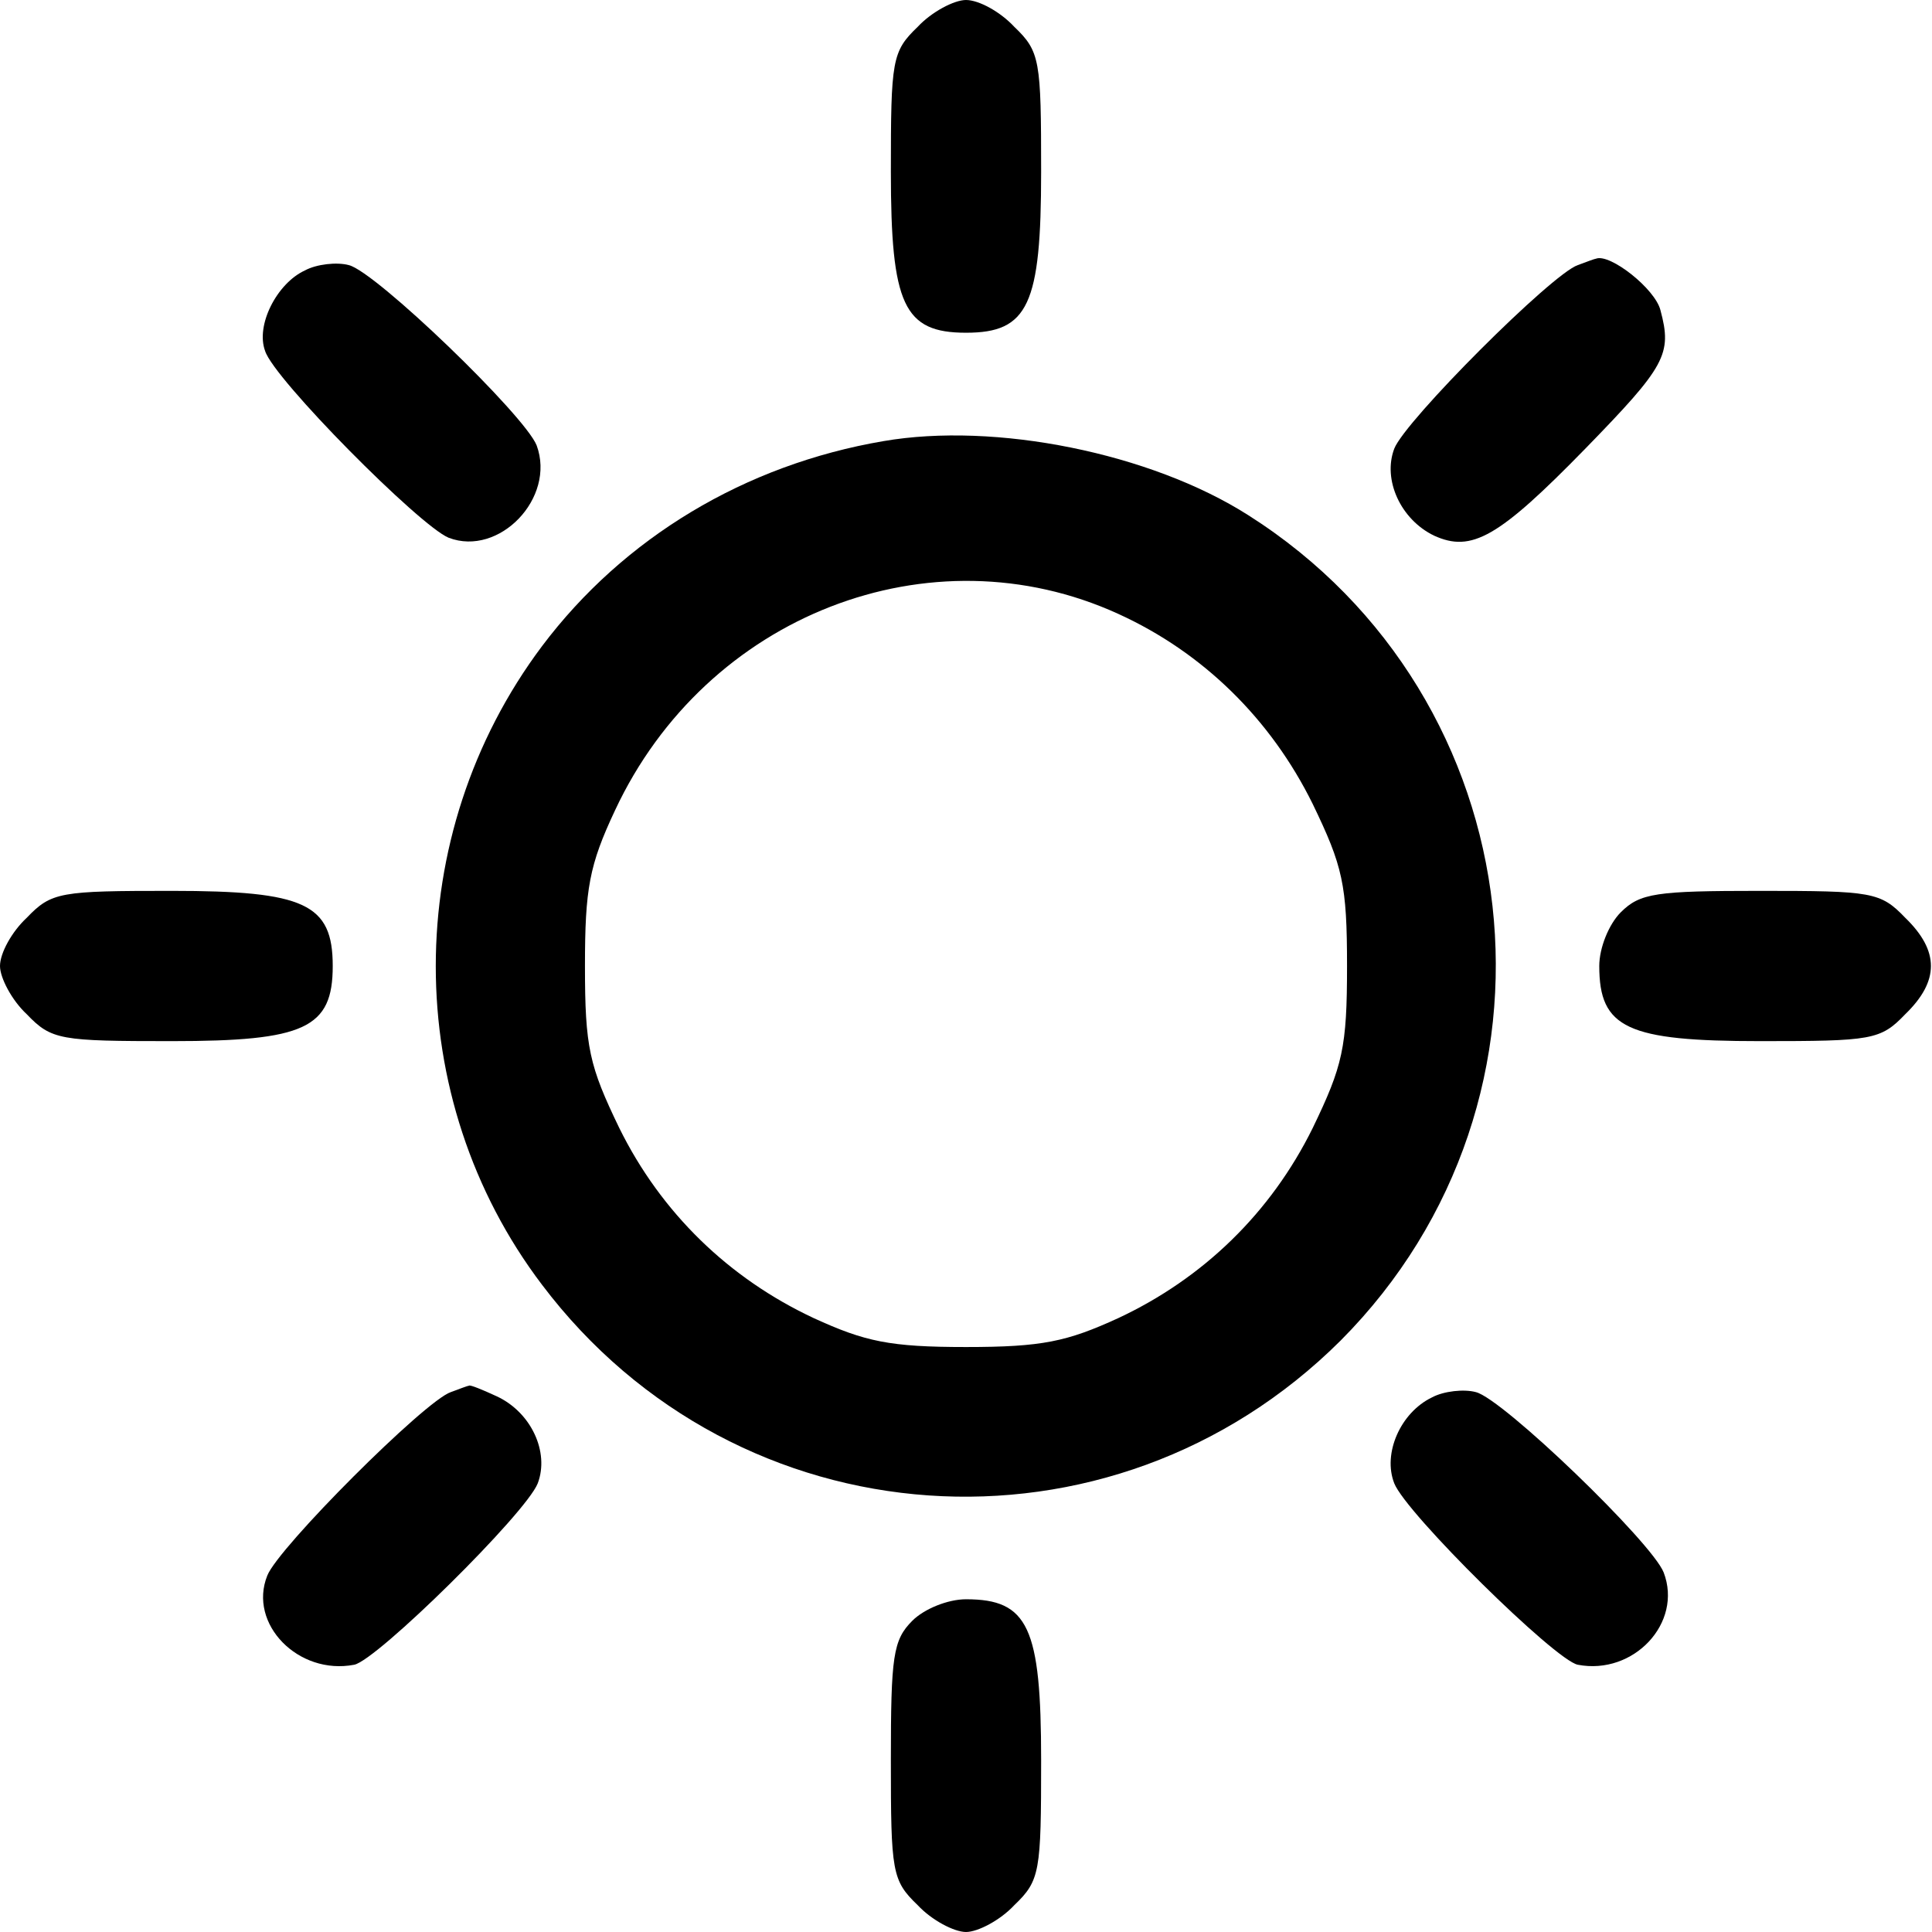
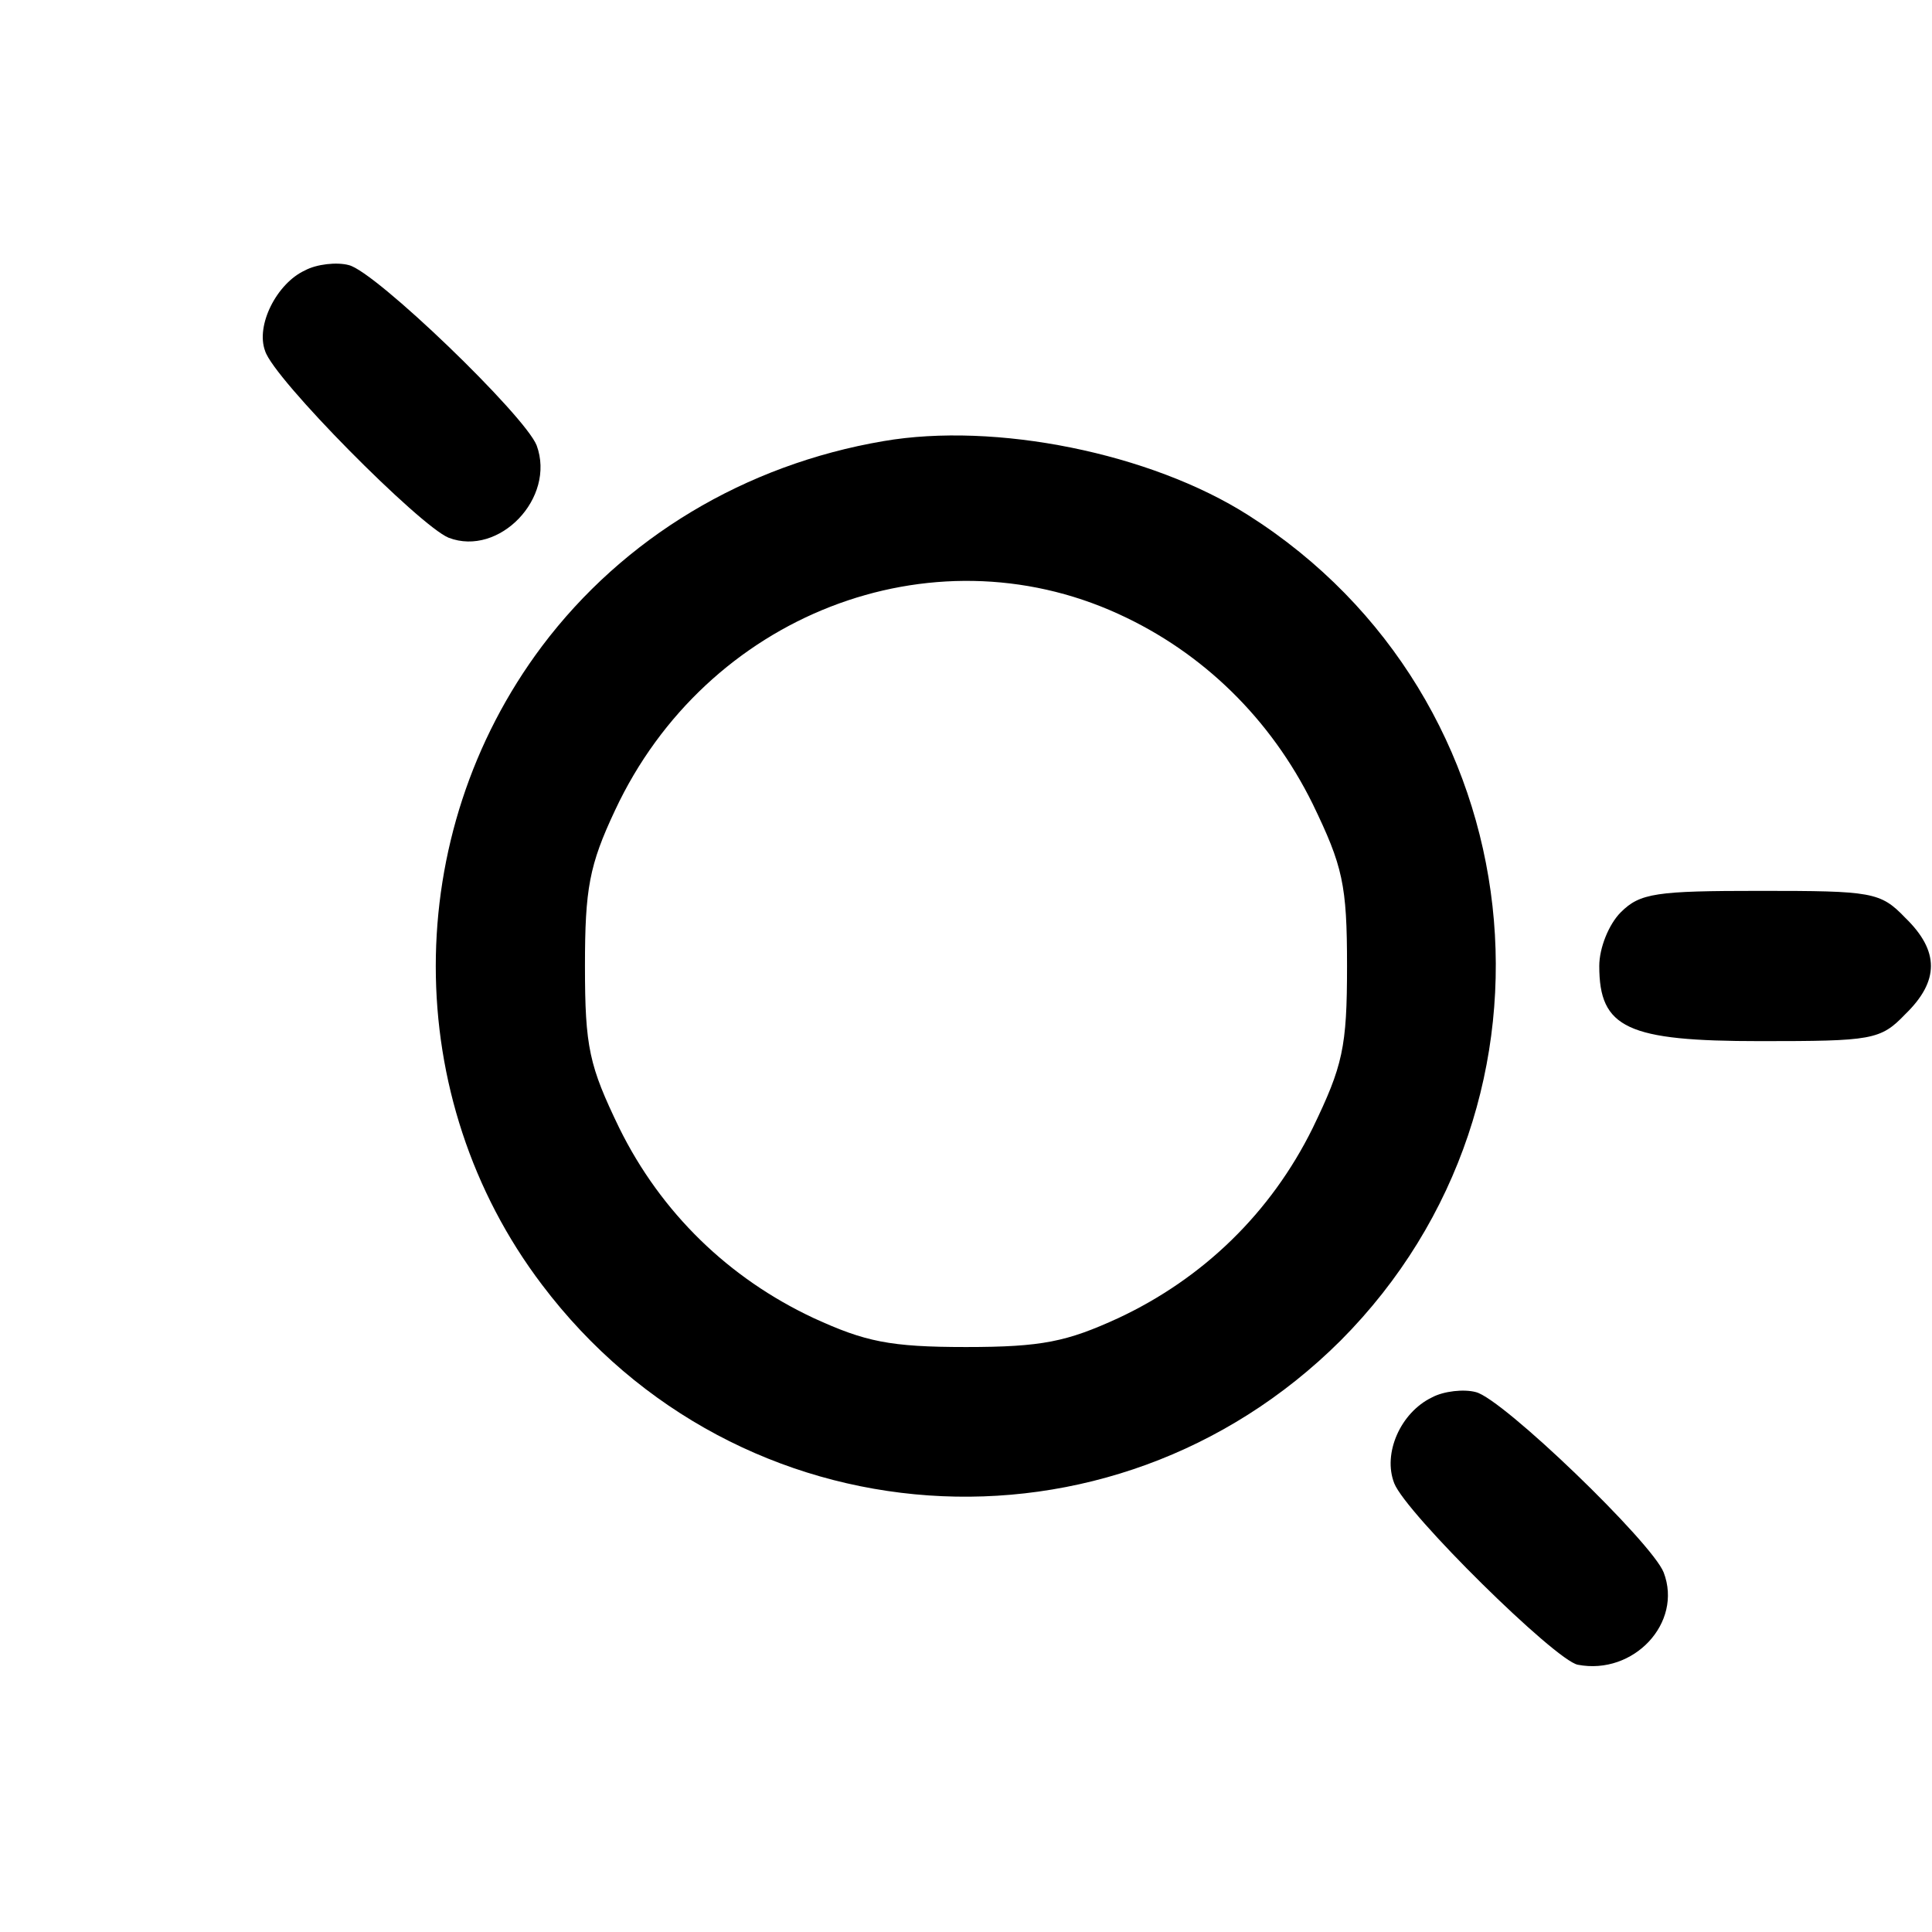
<svg xmlns="http://www.w3.org/2000/svg" version="1.0" width="180pt" height="180pt" viewBox="0 0 180 180" preserveAspectRatio="xMidYMid meet">
  <g transform="translate(0,180) scale(0.1,-0.1)" fill="#000000" stroke="none">
-     <path d="M855 1775 c-24 -23 -25 -31 -25 -135 0 -124 12 -150 70 -150 58 0 70 26 70 150 0 104 -1 112 -25 135 -13 14 -33 25 -45 25 -11 0 -32 -11 -45 -25z" />
    <path d="M284 1548 c-26 -12 -46 -51 -37 -75 8 -26 144 -163 171 -174 47 -18 100 37 82 86 -11 28 -150 162 -175 168 -11 3 -30 1 -41 -5z" />
-     <path d="M1470 1553 c-24 -8 -161 -145 -171 -171 -11 -29 6 -66 37 -81 35 -16 60 -2 141 81 75 77 81 88 70 129 -5 20 -47 53 -60 48 -1 0 -9 -3 -17 -6z" />
+     <path d="M1470 1553 z" />
    <path d="M823 1389 c-129 -22 -242 -90 -318 -191 -132 -176 -132 -421 0 -595 182 -241 530 -265 744 -52 224 225 182 599 -86 769 -91 58 -236 87 -340 69z m219 -161 c79 -36 142 -98 181 -177 28 -58 32 -75 32 -151 0 -76 -4 -93 -32 -151 -39 -79 -102 -140 -181 -177 -48 -22 -71 -27 -142 -27 -71 0 -94 5 -142 27 -79 37 -142 98 -181 177 -28 58 -32 75 -32 151 0 72 4 94 28 145 85 182 294 263 469 183z" />
-     <path d="M25 945 c-14 -13 -25 -33 -25 -45 0 -11 11 -32 25 -45 23 -24 31 -25 135 -25 124 0 150 12 150 70 0 58 -26 70 -150 70 -104 0 -112 -1 -135 -25z" />
    <path d="M1510 950 c-11 -11 -20 -33 -20 -50 0 -58 26 -70 150 -70 104 0 112 1 135 25 32 31 32 59 0 90 -23 24 -31 25 -135 25 -97 0 -112 -2 -130 -20z" />
-     <path d="M420 503 c-24 -8 -161 -145 -171 -171 -18 -45 29 -93 81 -83 21 4 160 141 171 169 11 29 -6 66 -38 81 -13 6 -25 11 -26 10 -1 0 -9 -3 -17 -6z" />
    <path d="M1334 498 c-29 -14 -46 -52 -35 -80 11 -28 150 -165 171 -169 52 -10 98 39 80 86 -11 28 -150 162 -175 168 -11 3 -30 1 -41 -5z" />
-     <path d="M850 290 c-18 -18 -20 -33 -20 -130 0 -104 1 -112 25 -135 13 -14 34 -25 45 -25 11 0 32 11 45 25 24 23 25 31 25 135 0 124 -12 150 -70 150 -17 0 -39 -9 -50 -20z" />
  </g>
</svg>